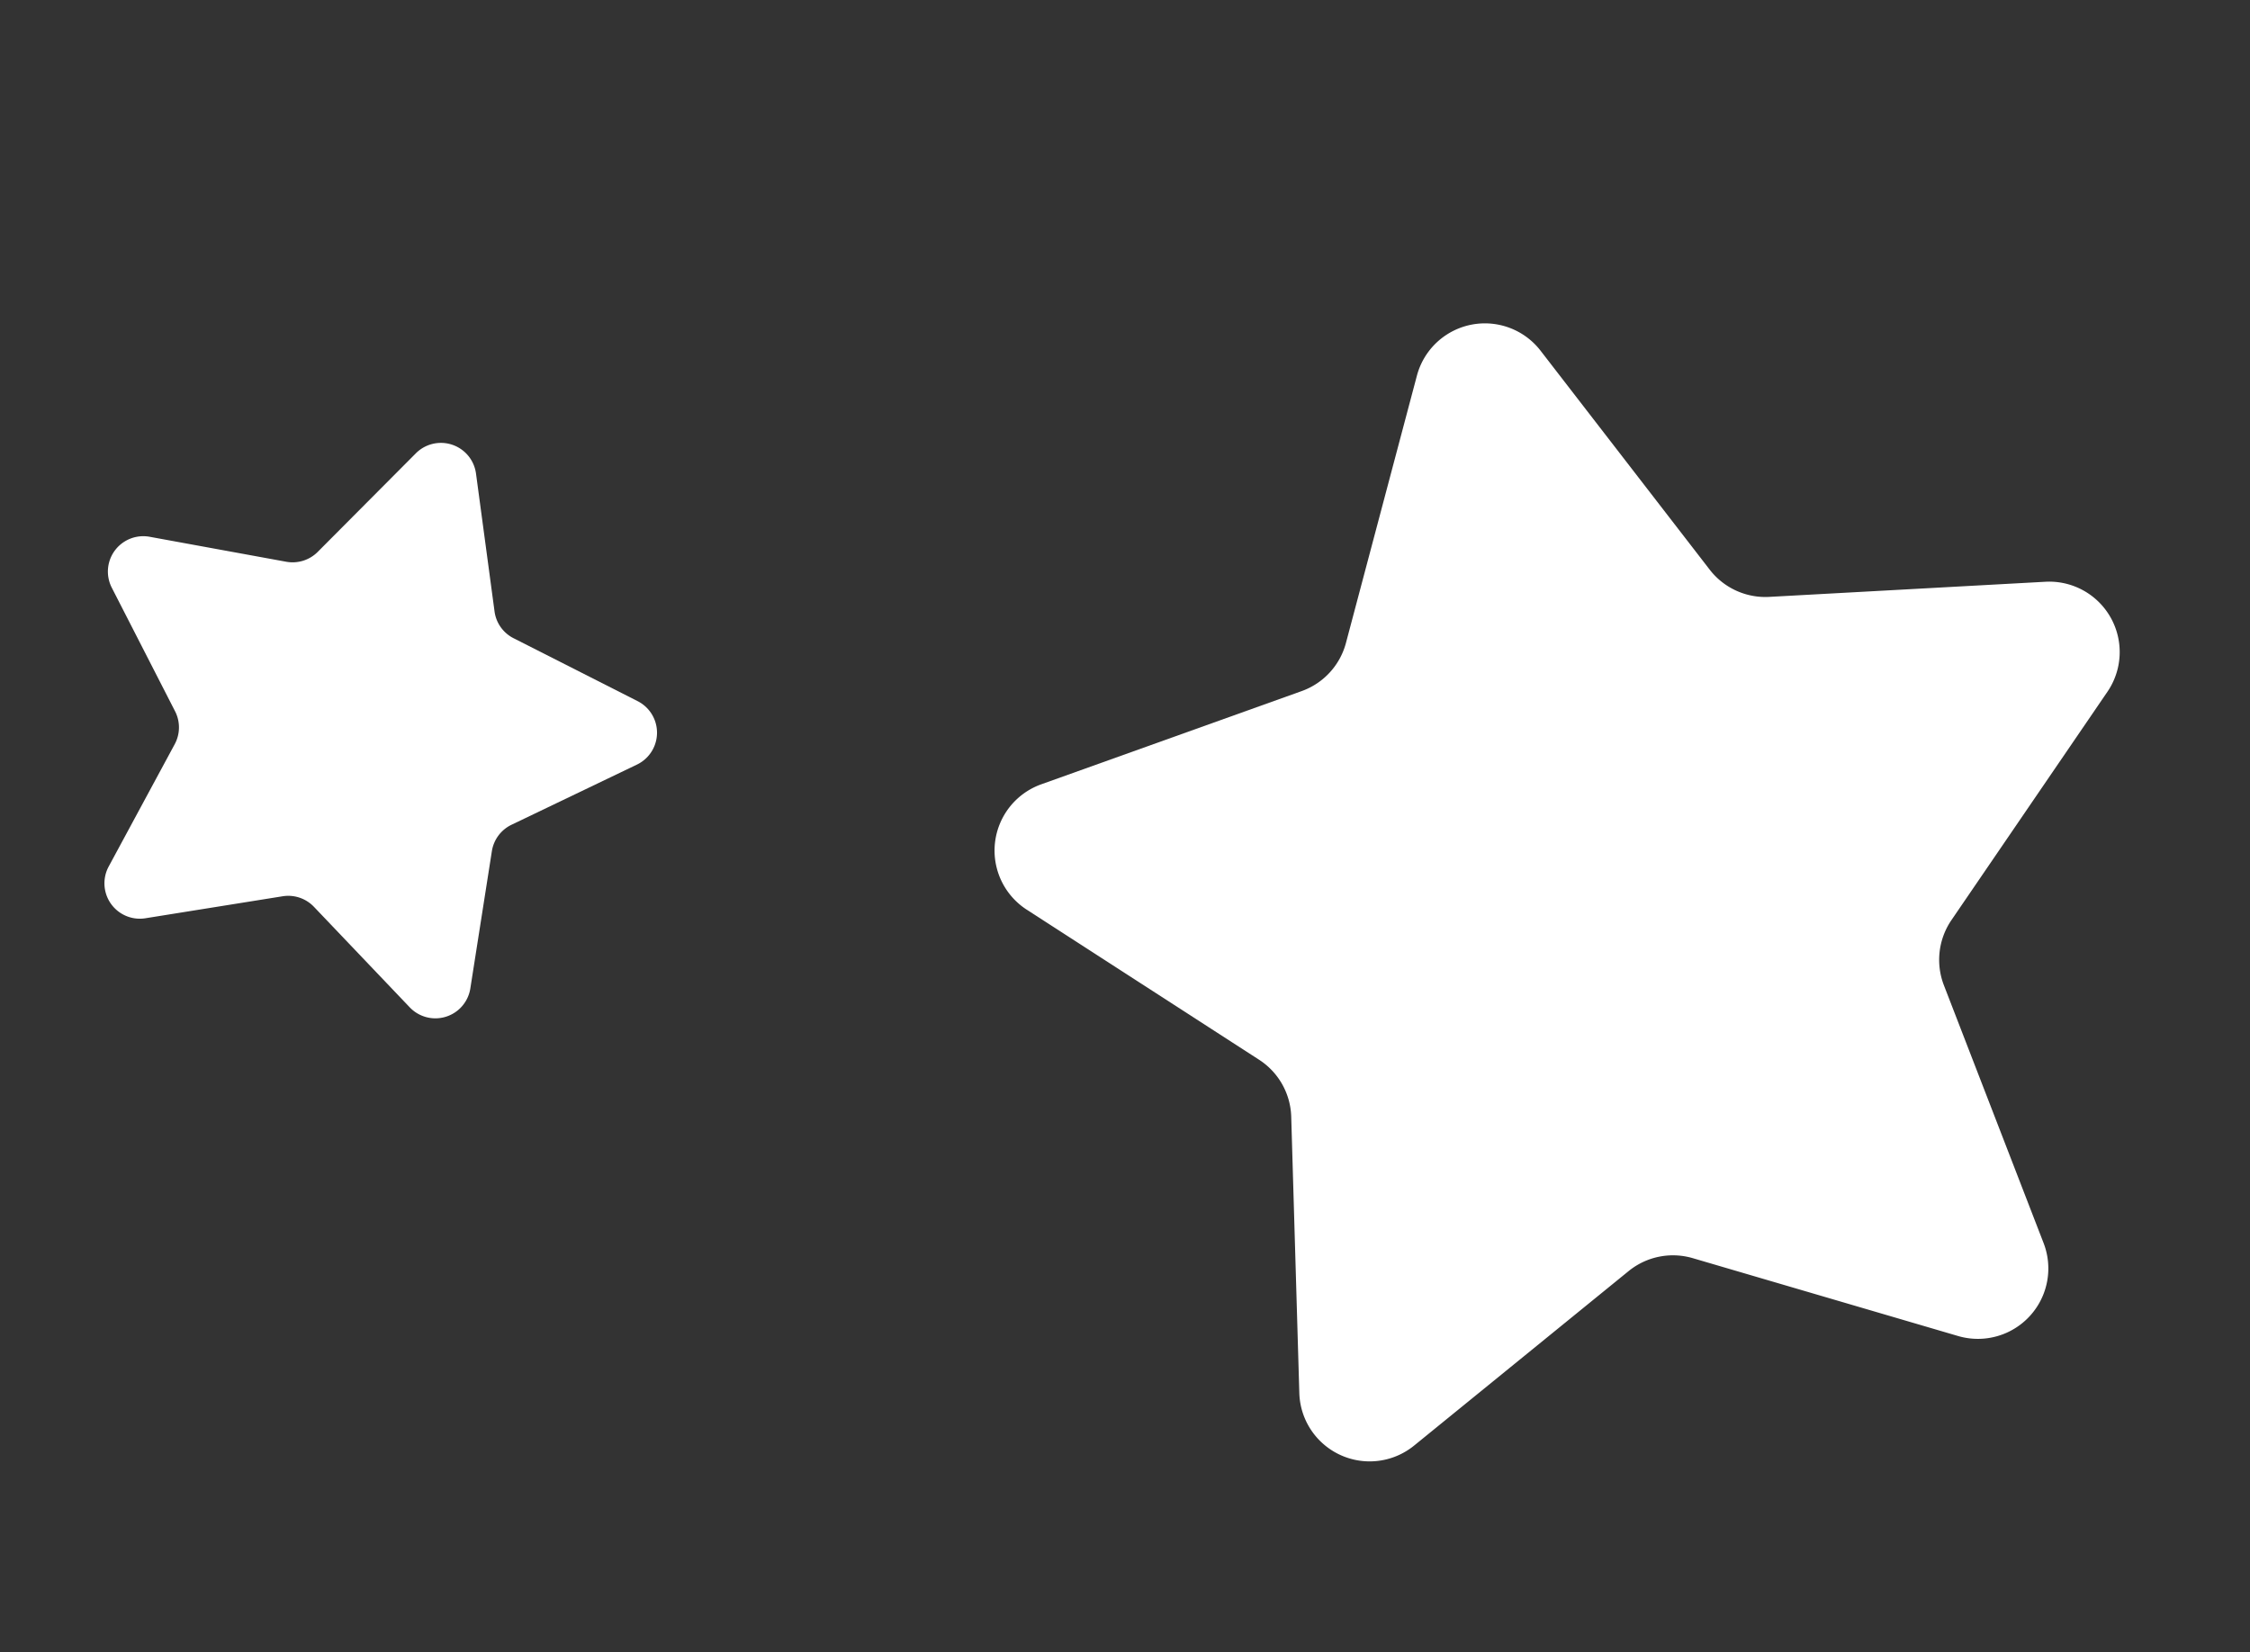
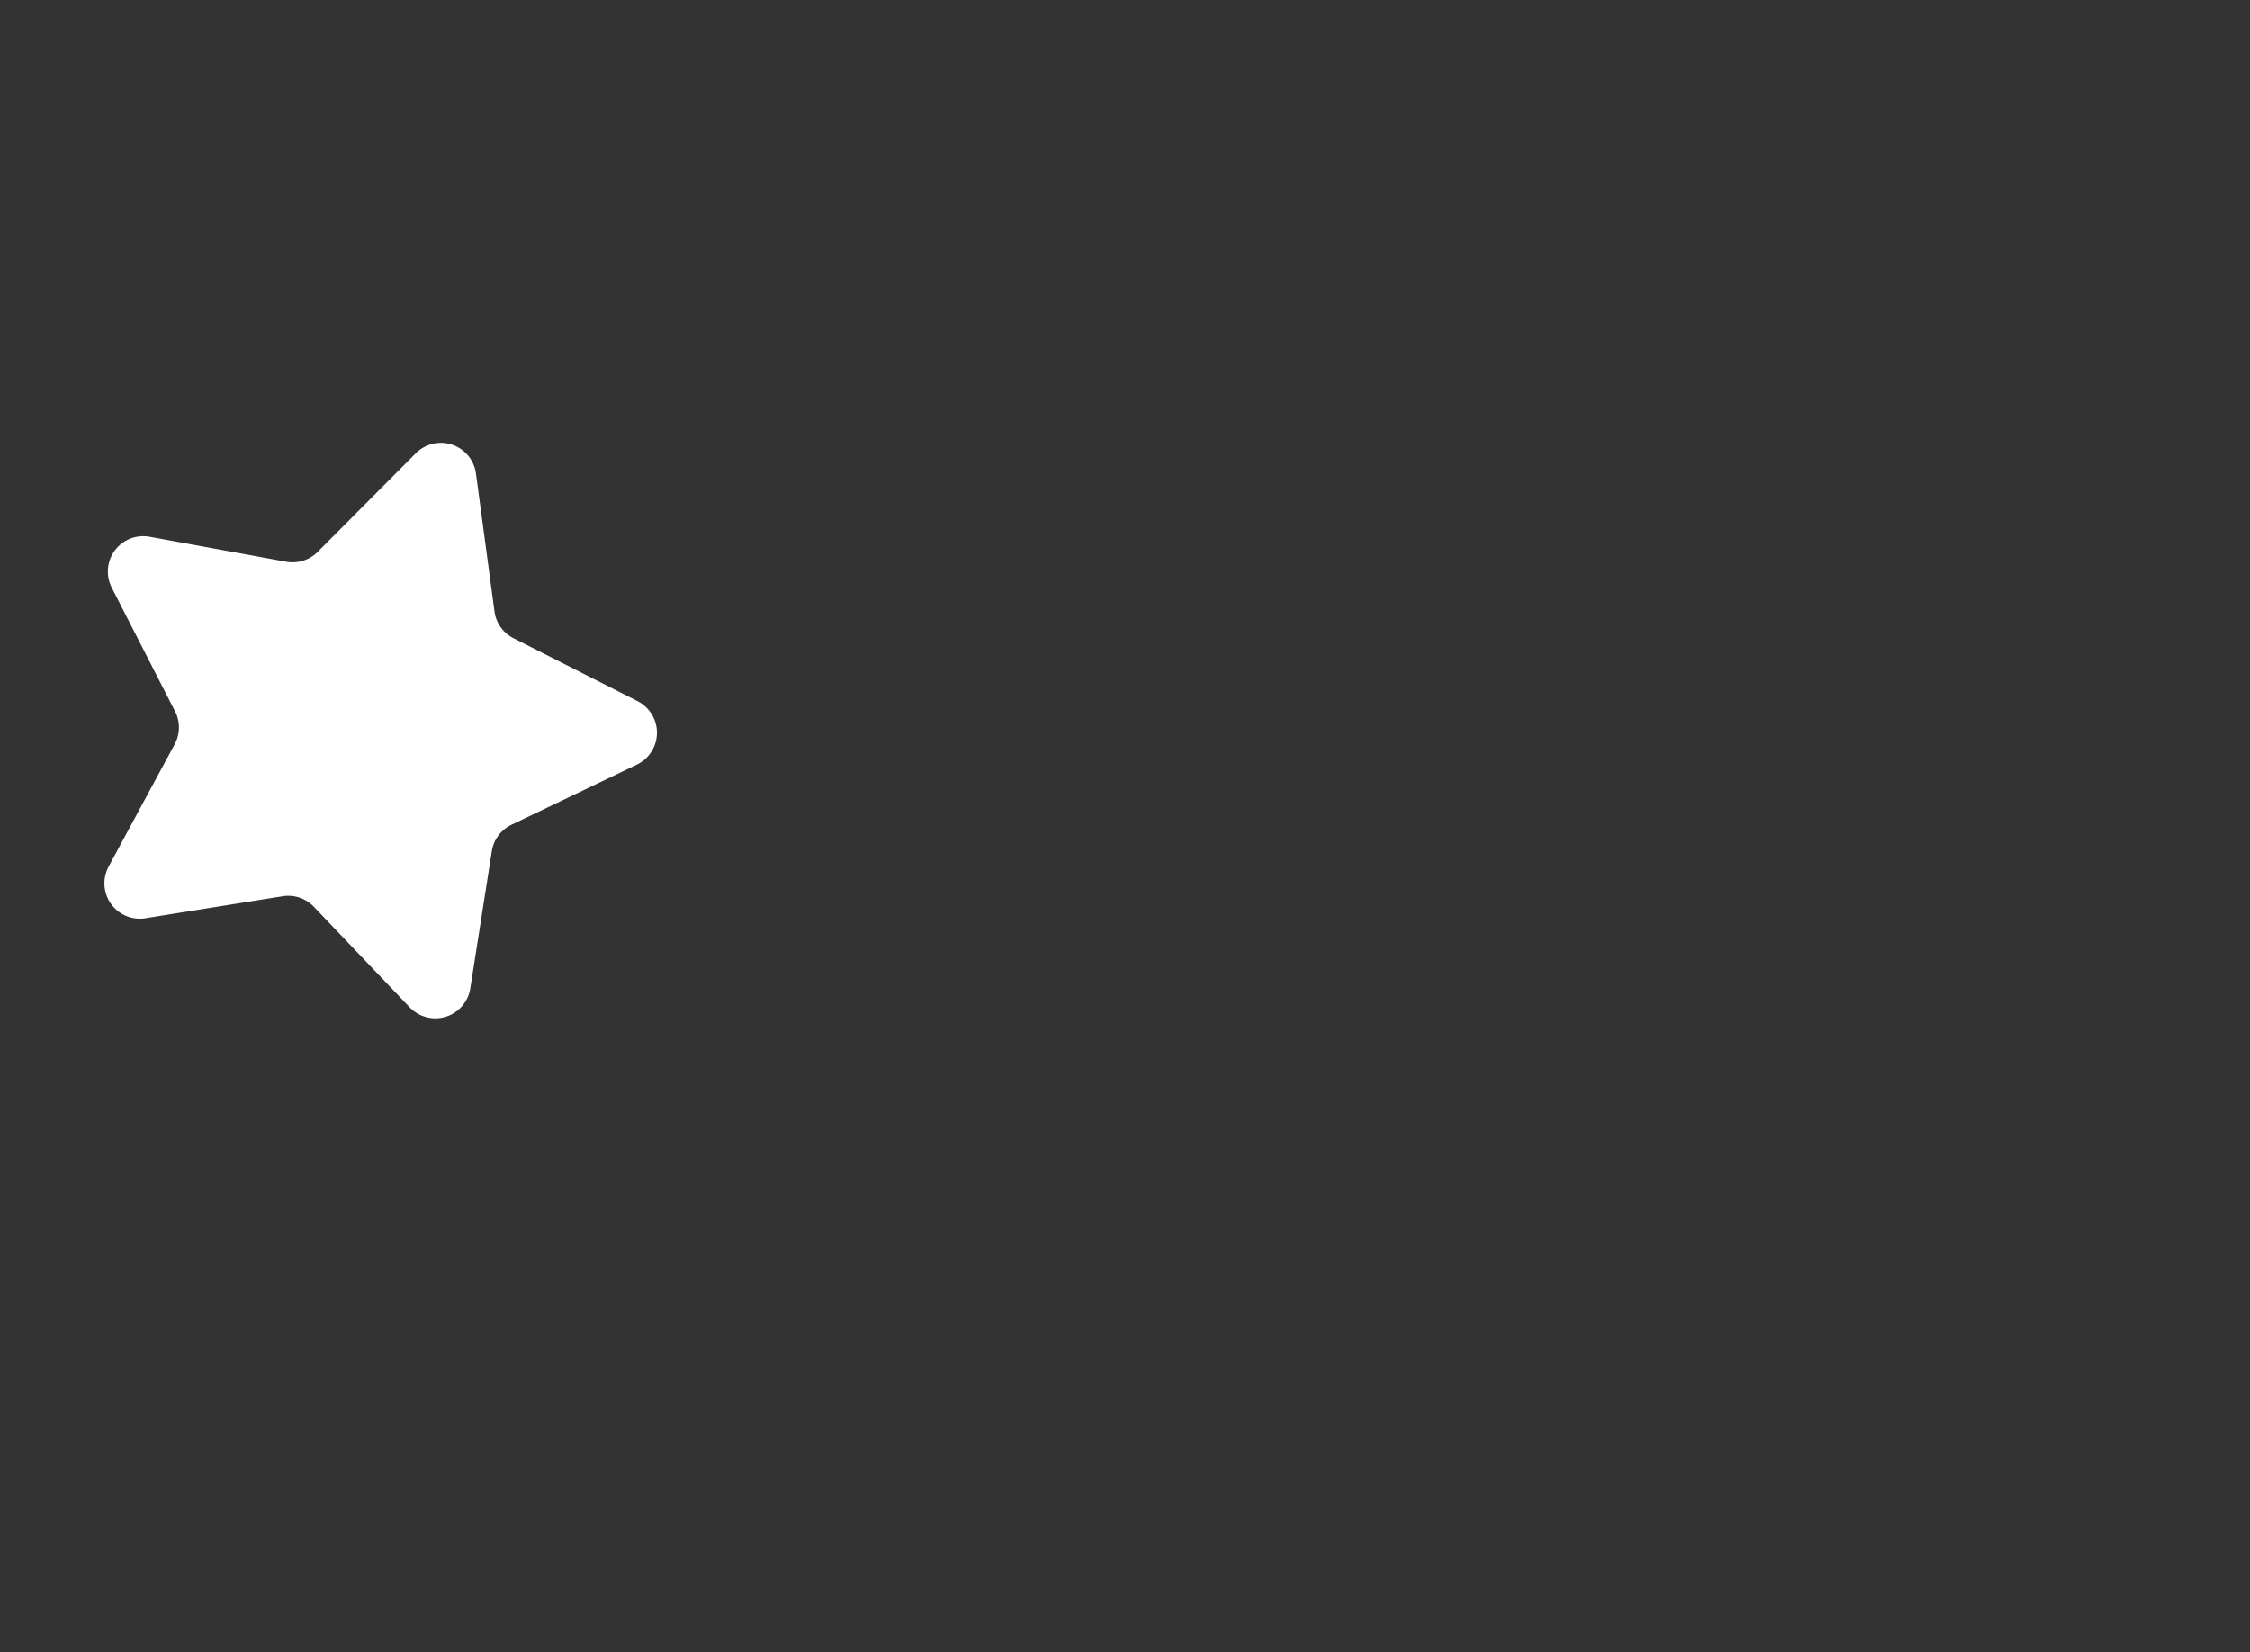
<svg xmlns="http://www.w3.org/2000/svg" id="Layer_1" data-name="Layer 1" viewBox="0 0 531 390">
  <rect x="0" y="0" width="531" height="390" fill="#333333" stroke="none" />
  <defs>
    <style>.cls-1{fill:#fff;}</style>
  </defs>
  <title>Welcome_unfilled</title>
  <g id="Layer_5" data-name="Layer 5">
-     <path class="cls-1" d="M363.6,82.82l39.88,51.64a16.61,16.61,0,0,0,14.06,6.44l65.15-3.57a16.62,16.62,0,0,1,14.64,26l-36.8,53.88a16.65,16.65,0,0,0-1.77,15.37l23.53,60.86a16.62,16.62,0,0,1-20.17,21.94L399.5,297a16.59,16.59,0,0,0-15.16,3.06l-50.61,41.18a16.61,16.61,0,0,1-27.09-12.4l-1.91-65.22a16.59,16.59,0,0,0-7.6-13.47l-54.81-35.41a16.61,16.61,0,0,1,3.42-29.6l61.45-22a16.6,16.6,0,0,0,10.46-11.39l16.74-63.07a16.6,16.6,0,0,1,29.21-5.86Z" />
    <path class="cls-1" d="M112.34,111.81l4.37,32.51a8.31,8.31,0,0,0,4.5,6.34l29.25,14.84a8.35,8.35,0,0,1-.17,15l-29.57,14.19a8.36,8.36,0,0,0-4.64,6.24L111,233.32a8.35,8.35,0,0,1-14.3,4.47L74.08,214.05a8.38,8.38,0,0,0-7.37-2.48l-32.39,5.19a8.35,8.35,0,0,1-8.67-12.21l15.58-28.87a8.34,8.34,0,0,0,.09-7.77l-14.95-29.2a8.35,8.35,0,0,1,8.94-12l32.27,5.9A8.37,8.37,0,0,0,75,130.26L98.15,107a8.35,8.35,0,0,1,14.19,4.81Z" />
  </g>
</svg>